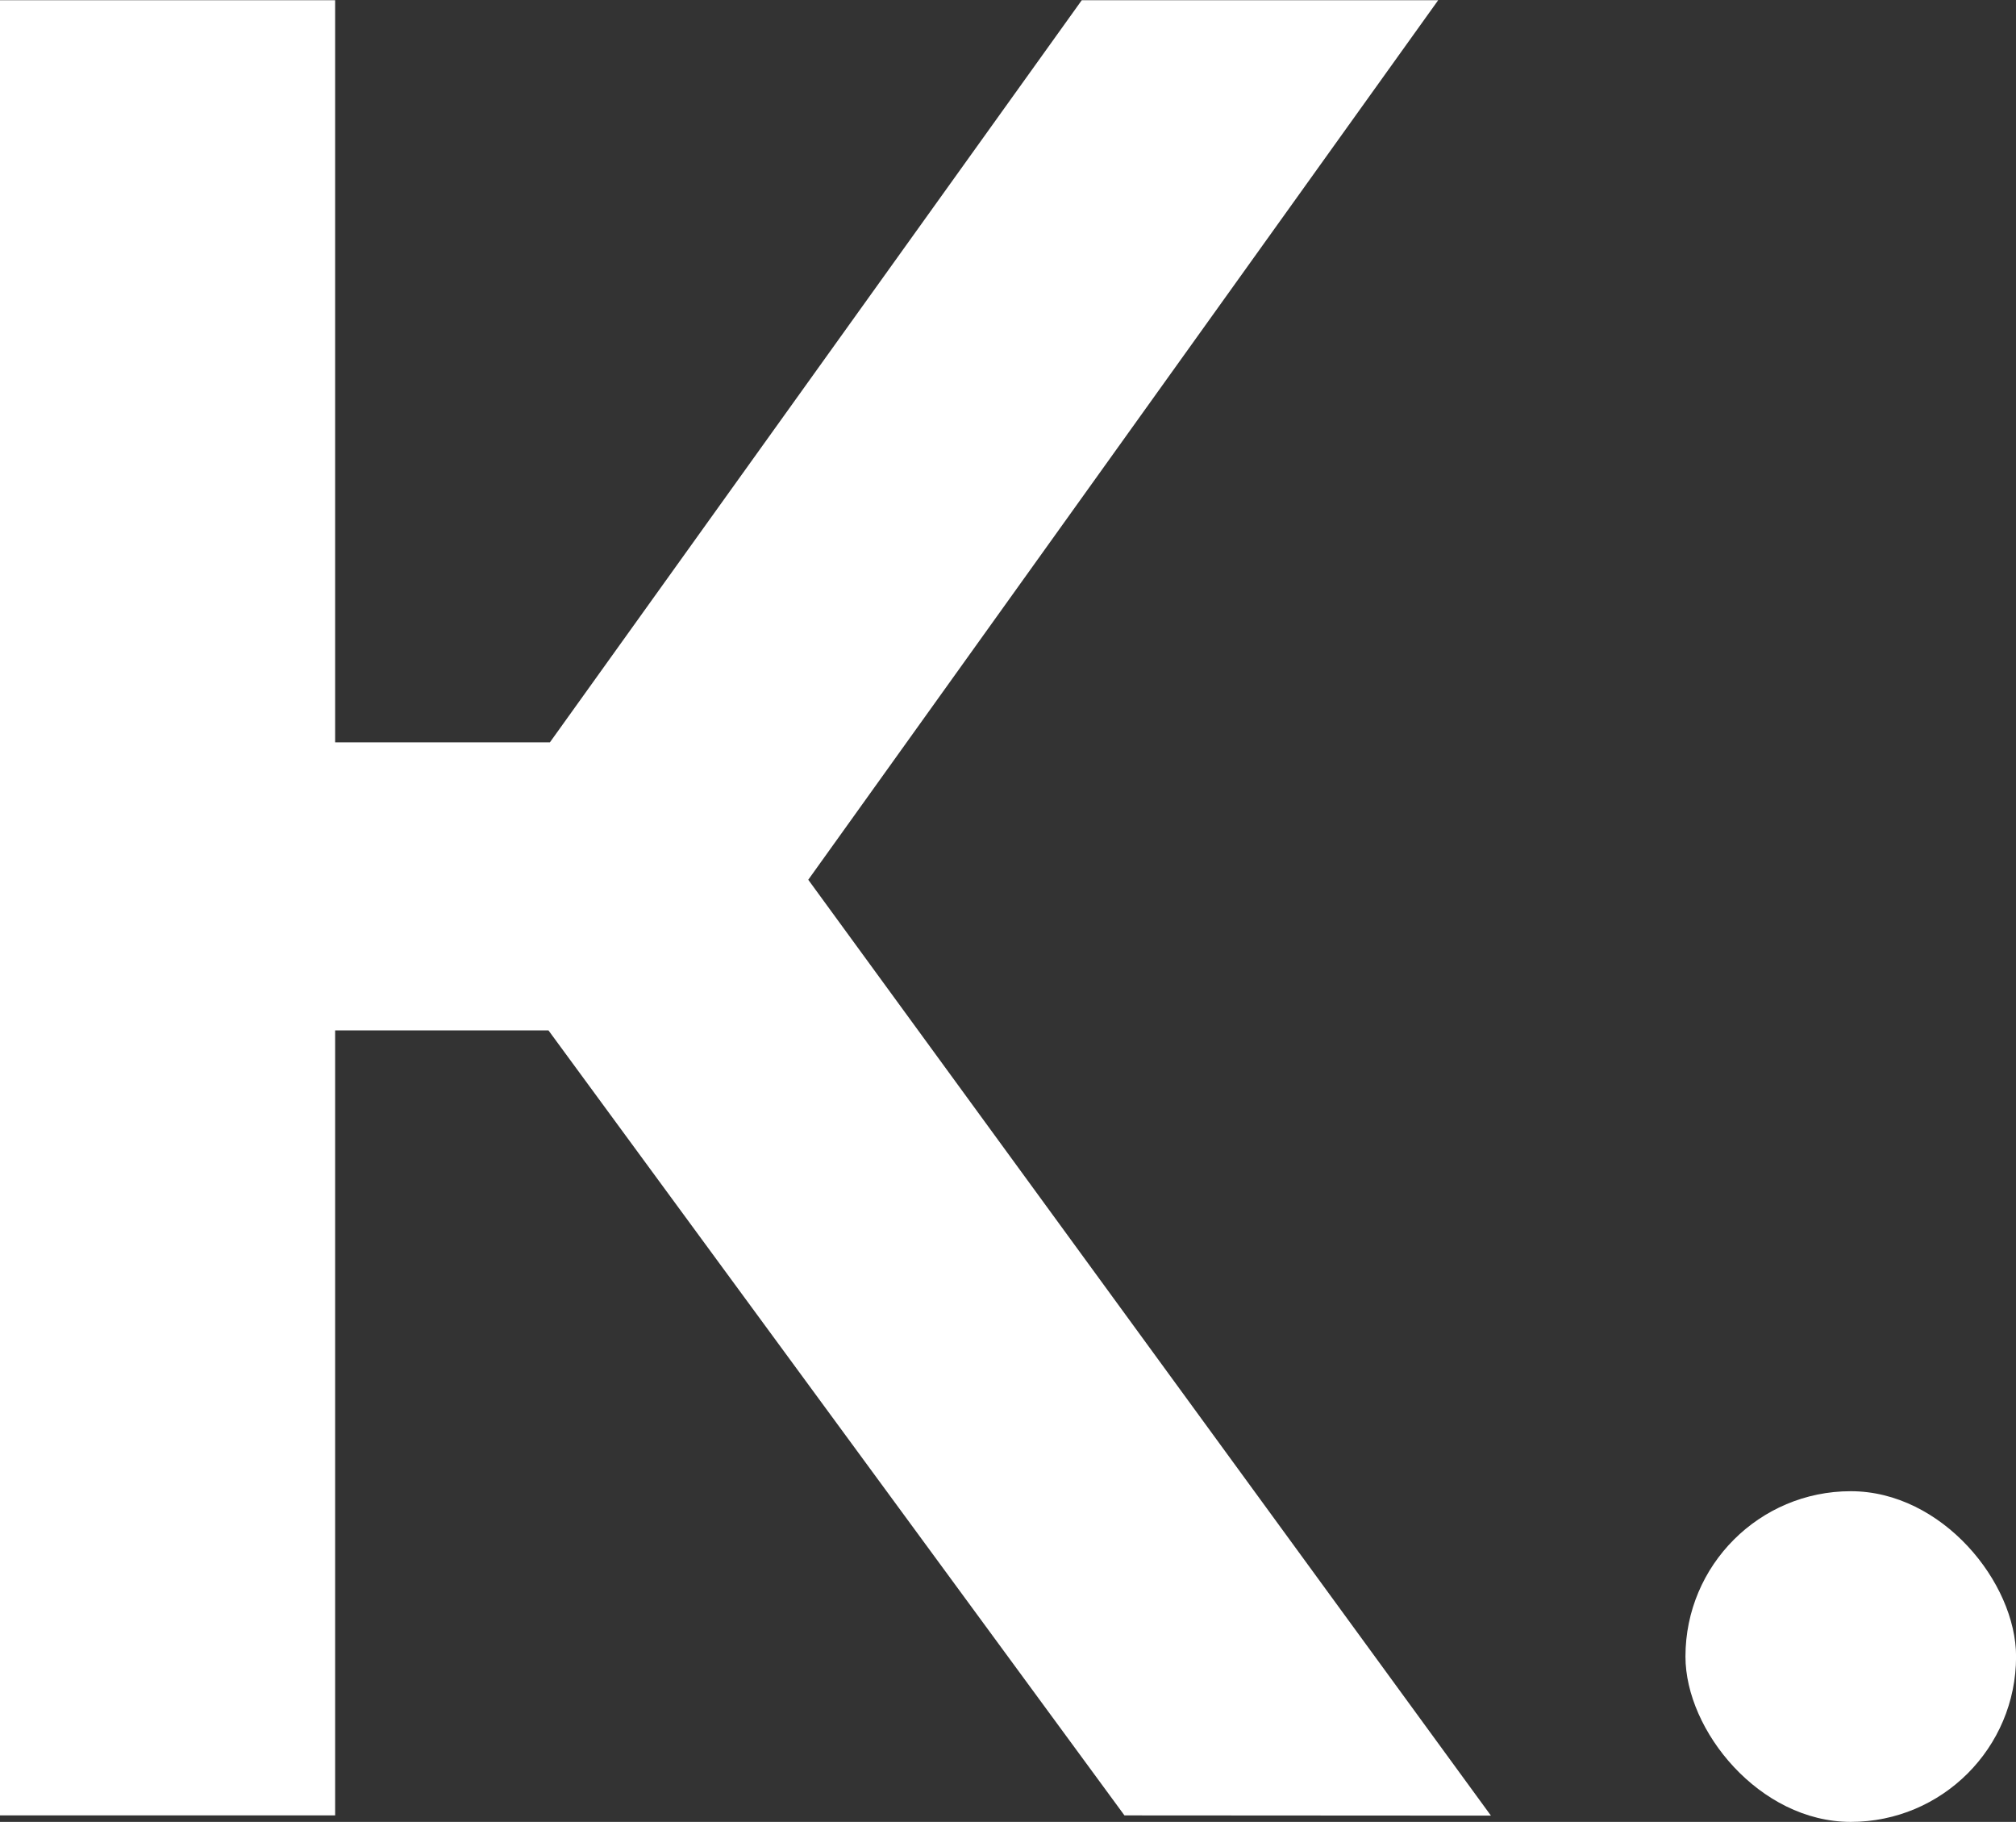
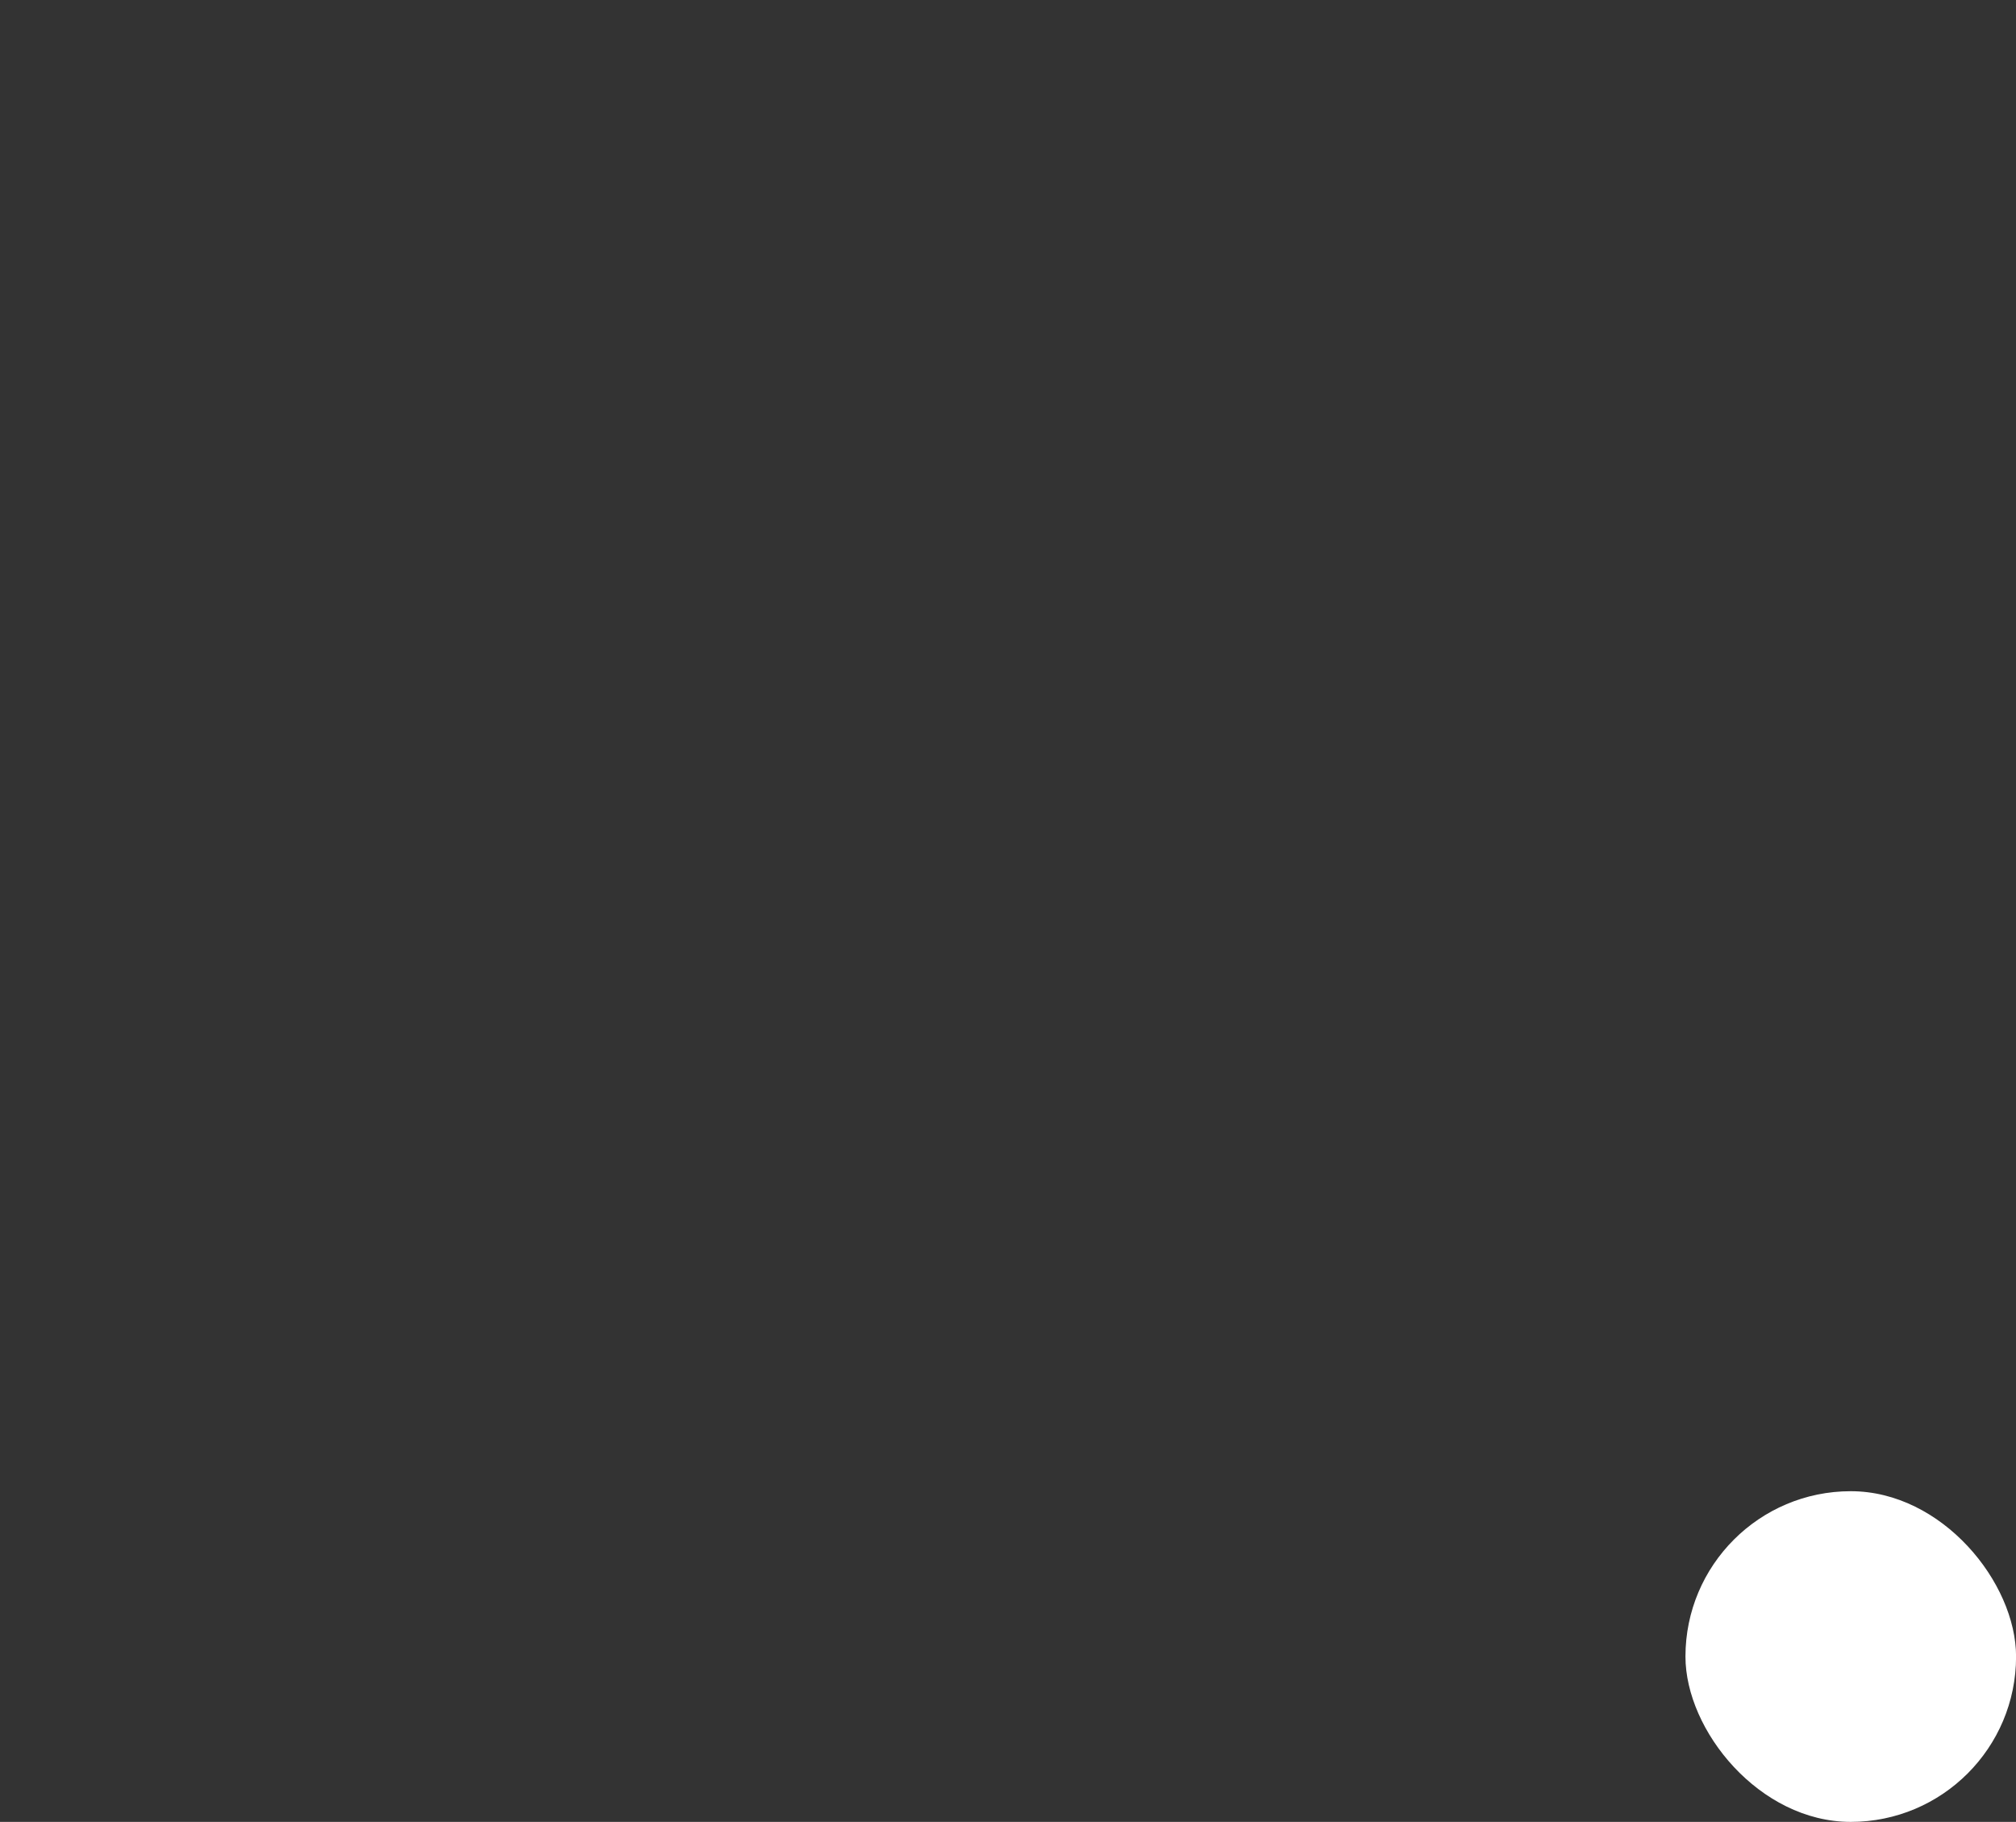
<svg xmlns="http://www.w3.org/2000/svg" width="27.671" height="25.002" viewBox="0 0 27.671 25.002">
  <rect x="0" y="0" width="27.671" height="25.002" fill="#333333" stroke="none" />
  <g id="logo_white" transform="translate(-13520 1904)">
-     <path id="logo" d="M181.986,376.61l-7.906-10.773h-2.928V376.61h-4.6V351.7h4.6v10.184H174.1l7.3-10.184h4.892l-8.646,12.07,9.37,12.843Z" transform="translate(13353.448 -2255.697)" fill="#fff" />
    <rect id="dot" width="4.538" height="4.538" rx="2.269" transform="translate(13543.134 -1883.536)" fill="#fff" />
  </g>
</svg>